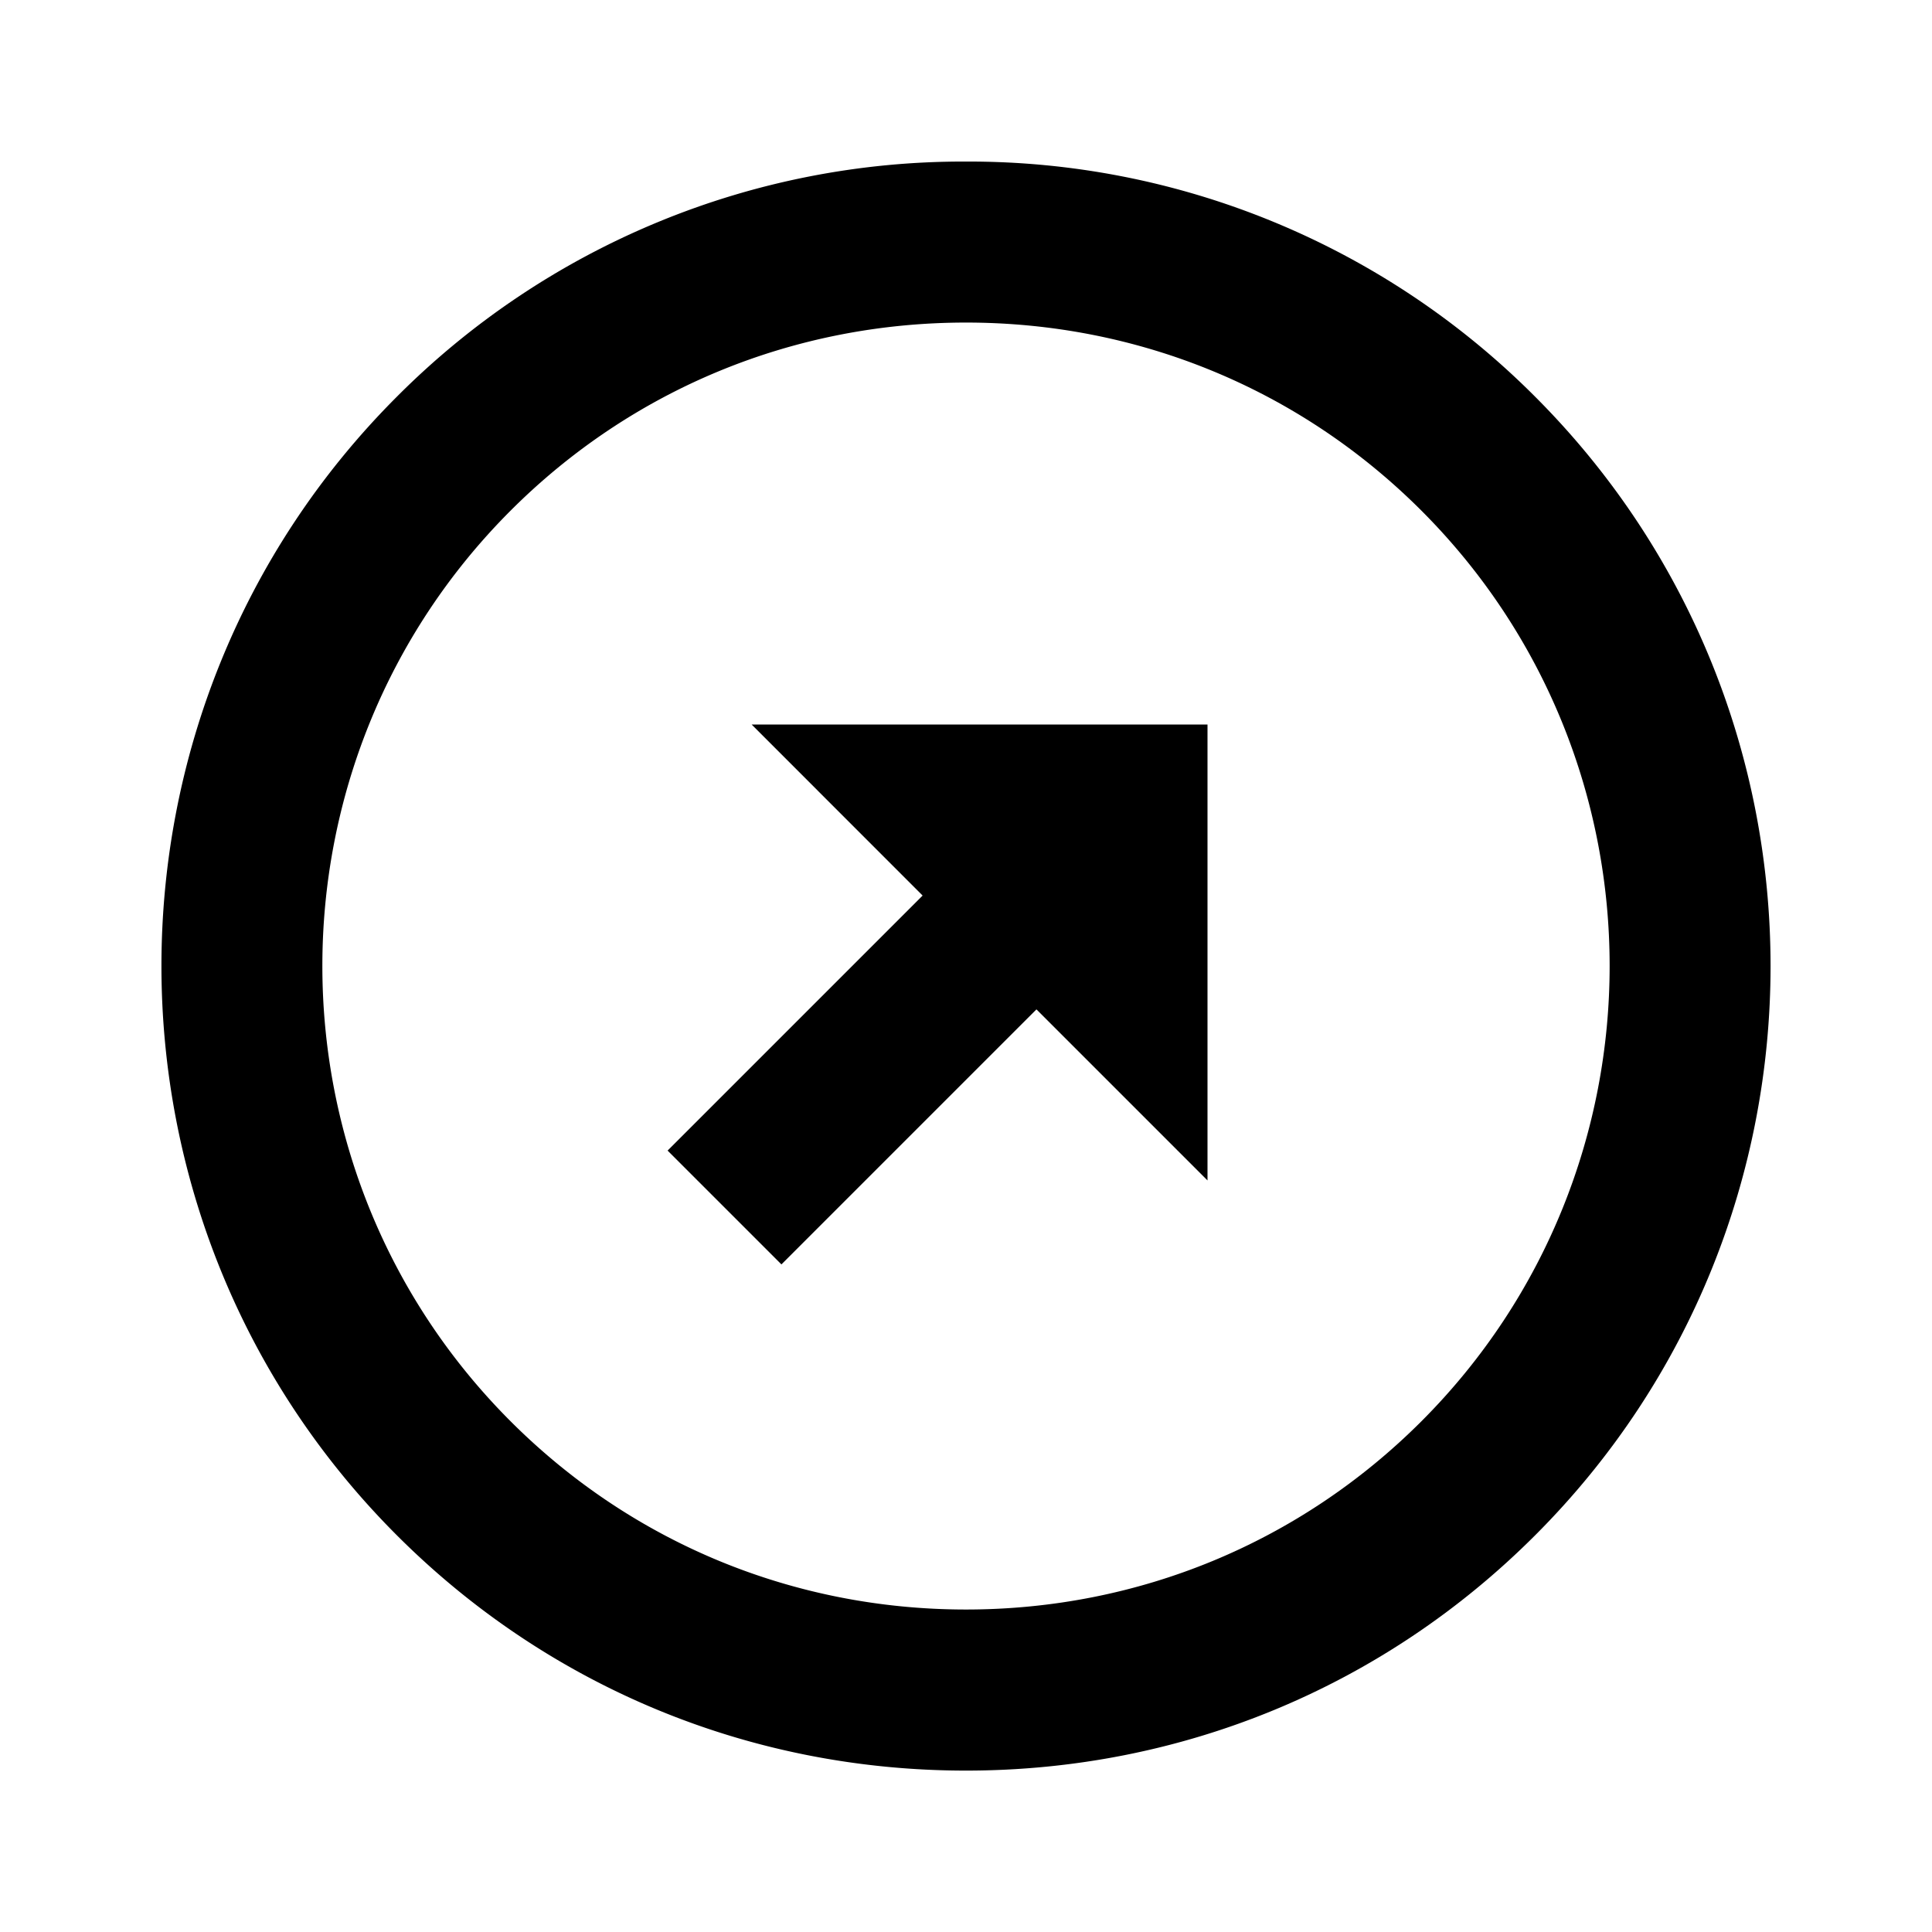
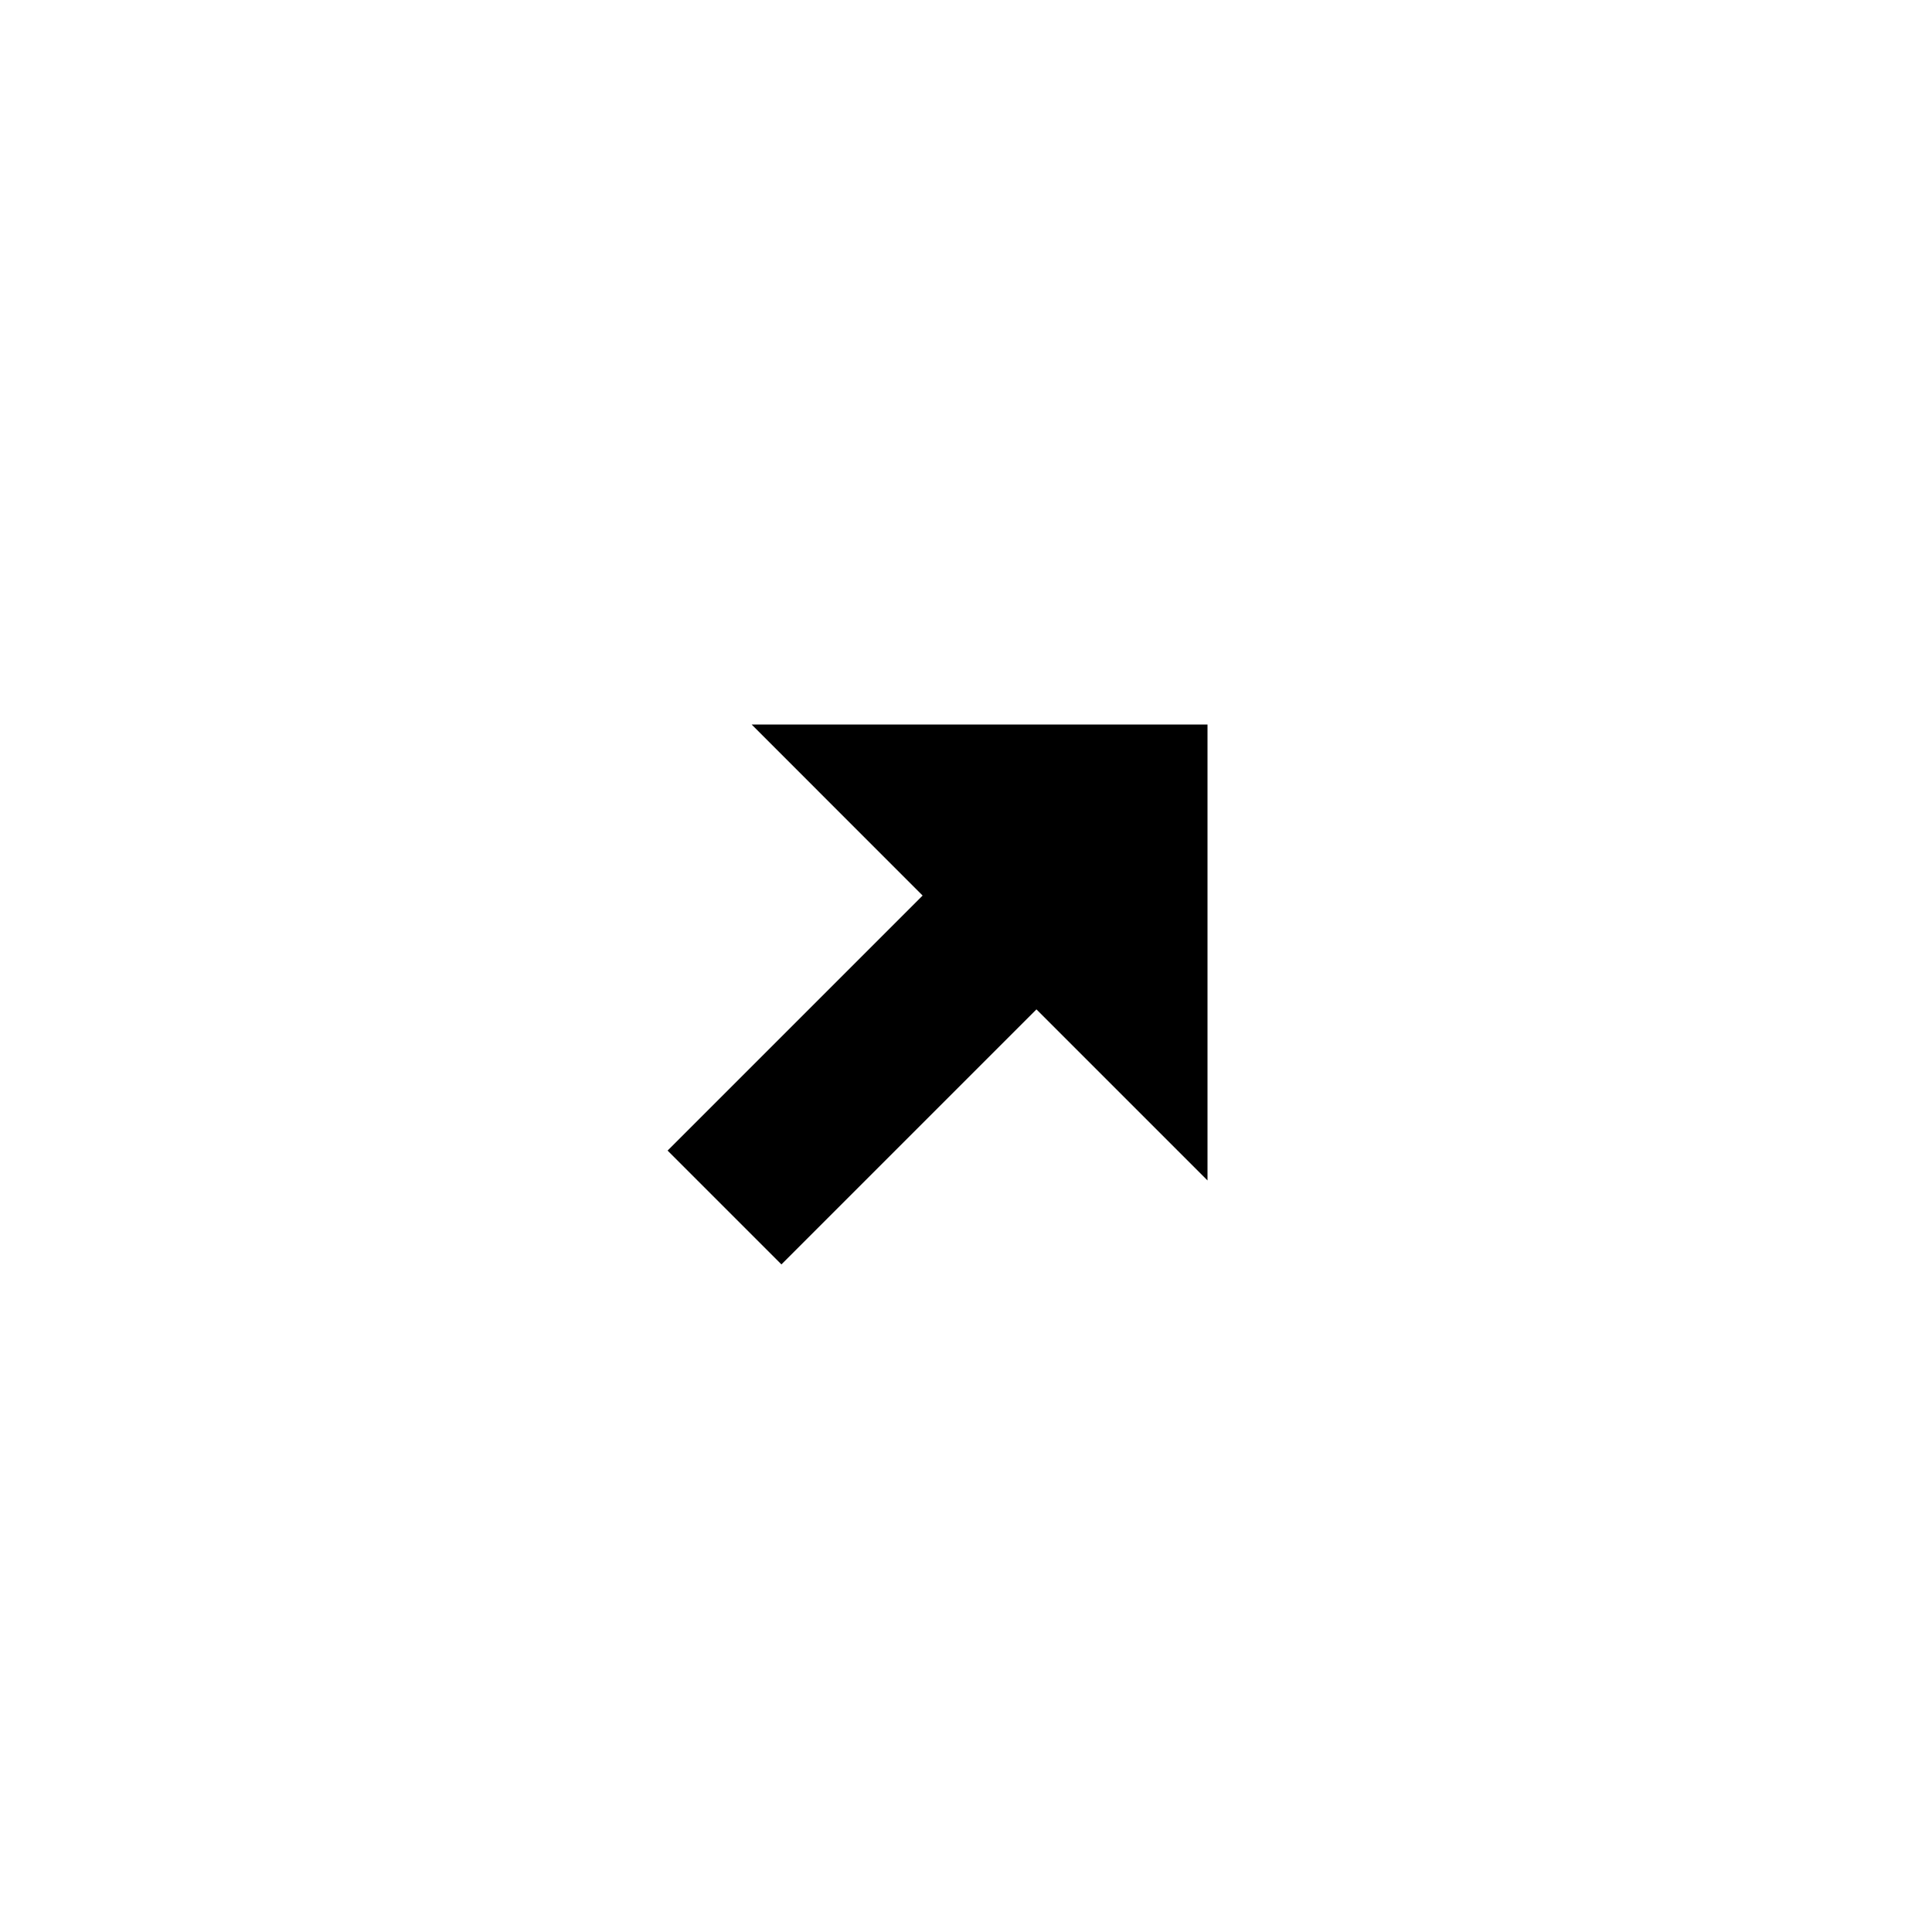
<svg xmlns="http://www.w3.org/2000/svg" width="24" height="24">
-   <path d="M12 2.007a9.927 9.927 0 0 0-7.071 2.922c-3.898 3.899-3.898 10.243 0 14.142 1.885 1.886 4.396 2.924 7.071 2.924s5.187-1.038 7.071-2.924c3.898-3.898 3.898-10.242 0-14.142A9.927 9.927 0 0 0 12 2.007zm5.657 15.649c-1.508 1.508-3.517 2.338-5.657 2.338s-4.149-.83-5.657-2.338c-3.118-3.119-3.118-8.194 0-11.313C7.85 4.836 9.858 4.007 12 4.007s4.15.829 5.657 2.336c3.118 3.119 3.118 8.194 0 11.313z" />
  <path d="M11.461 11.125l-3.168 3.168 1.414 1.414 3.168-3.168L15 14.664V9H9.337z" />
</svg>